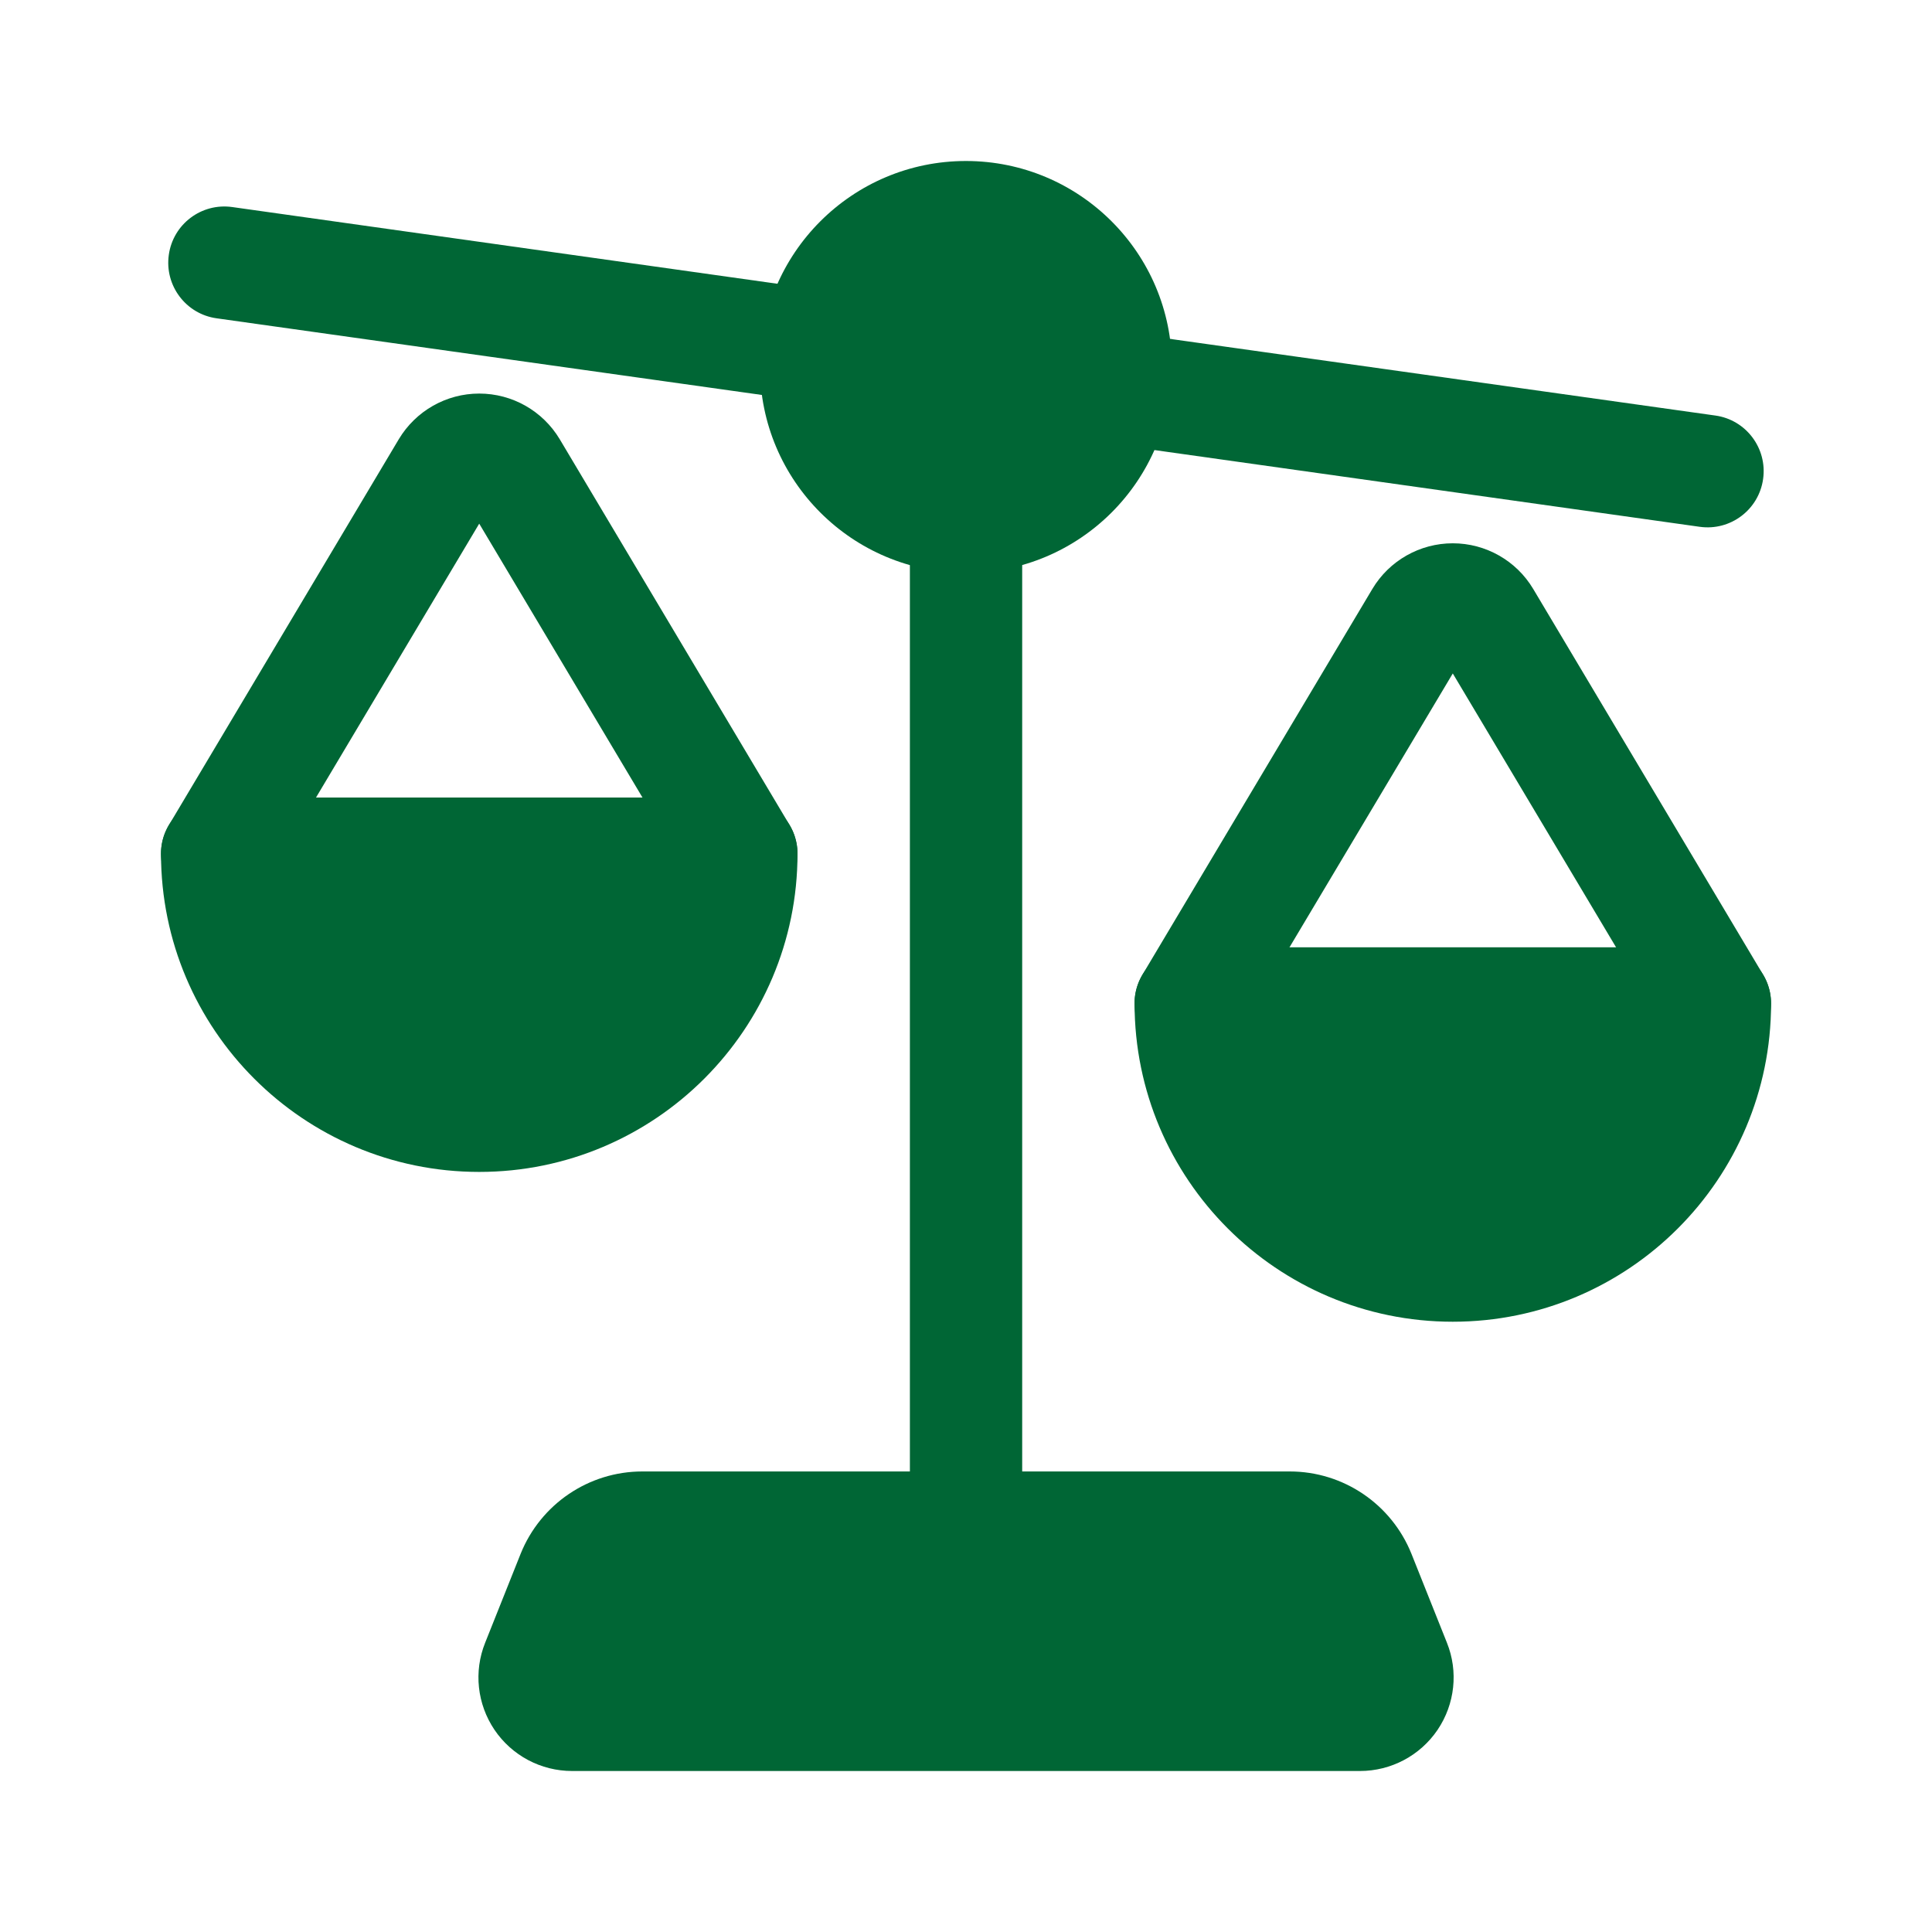
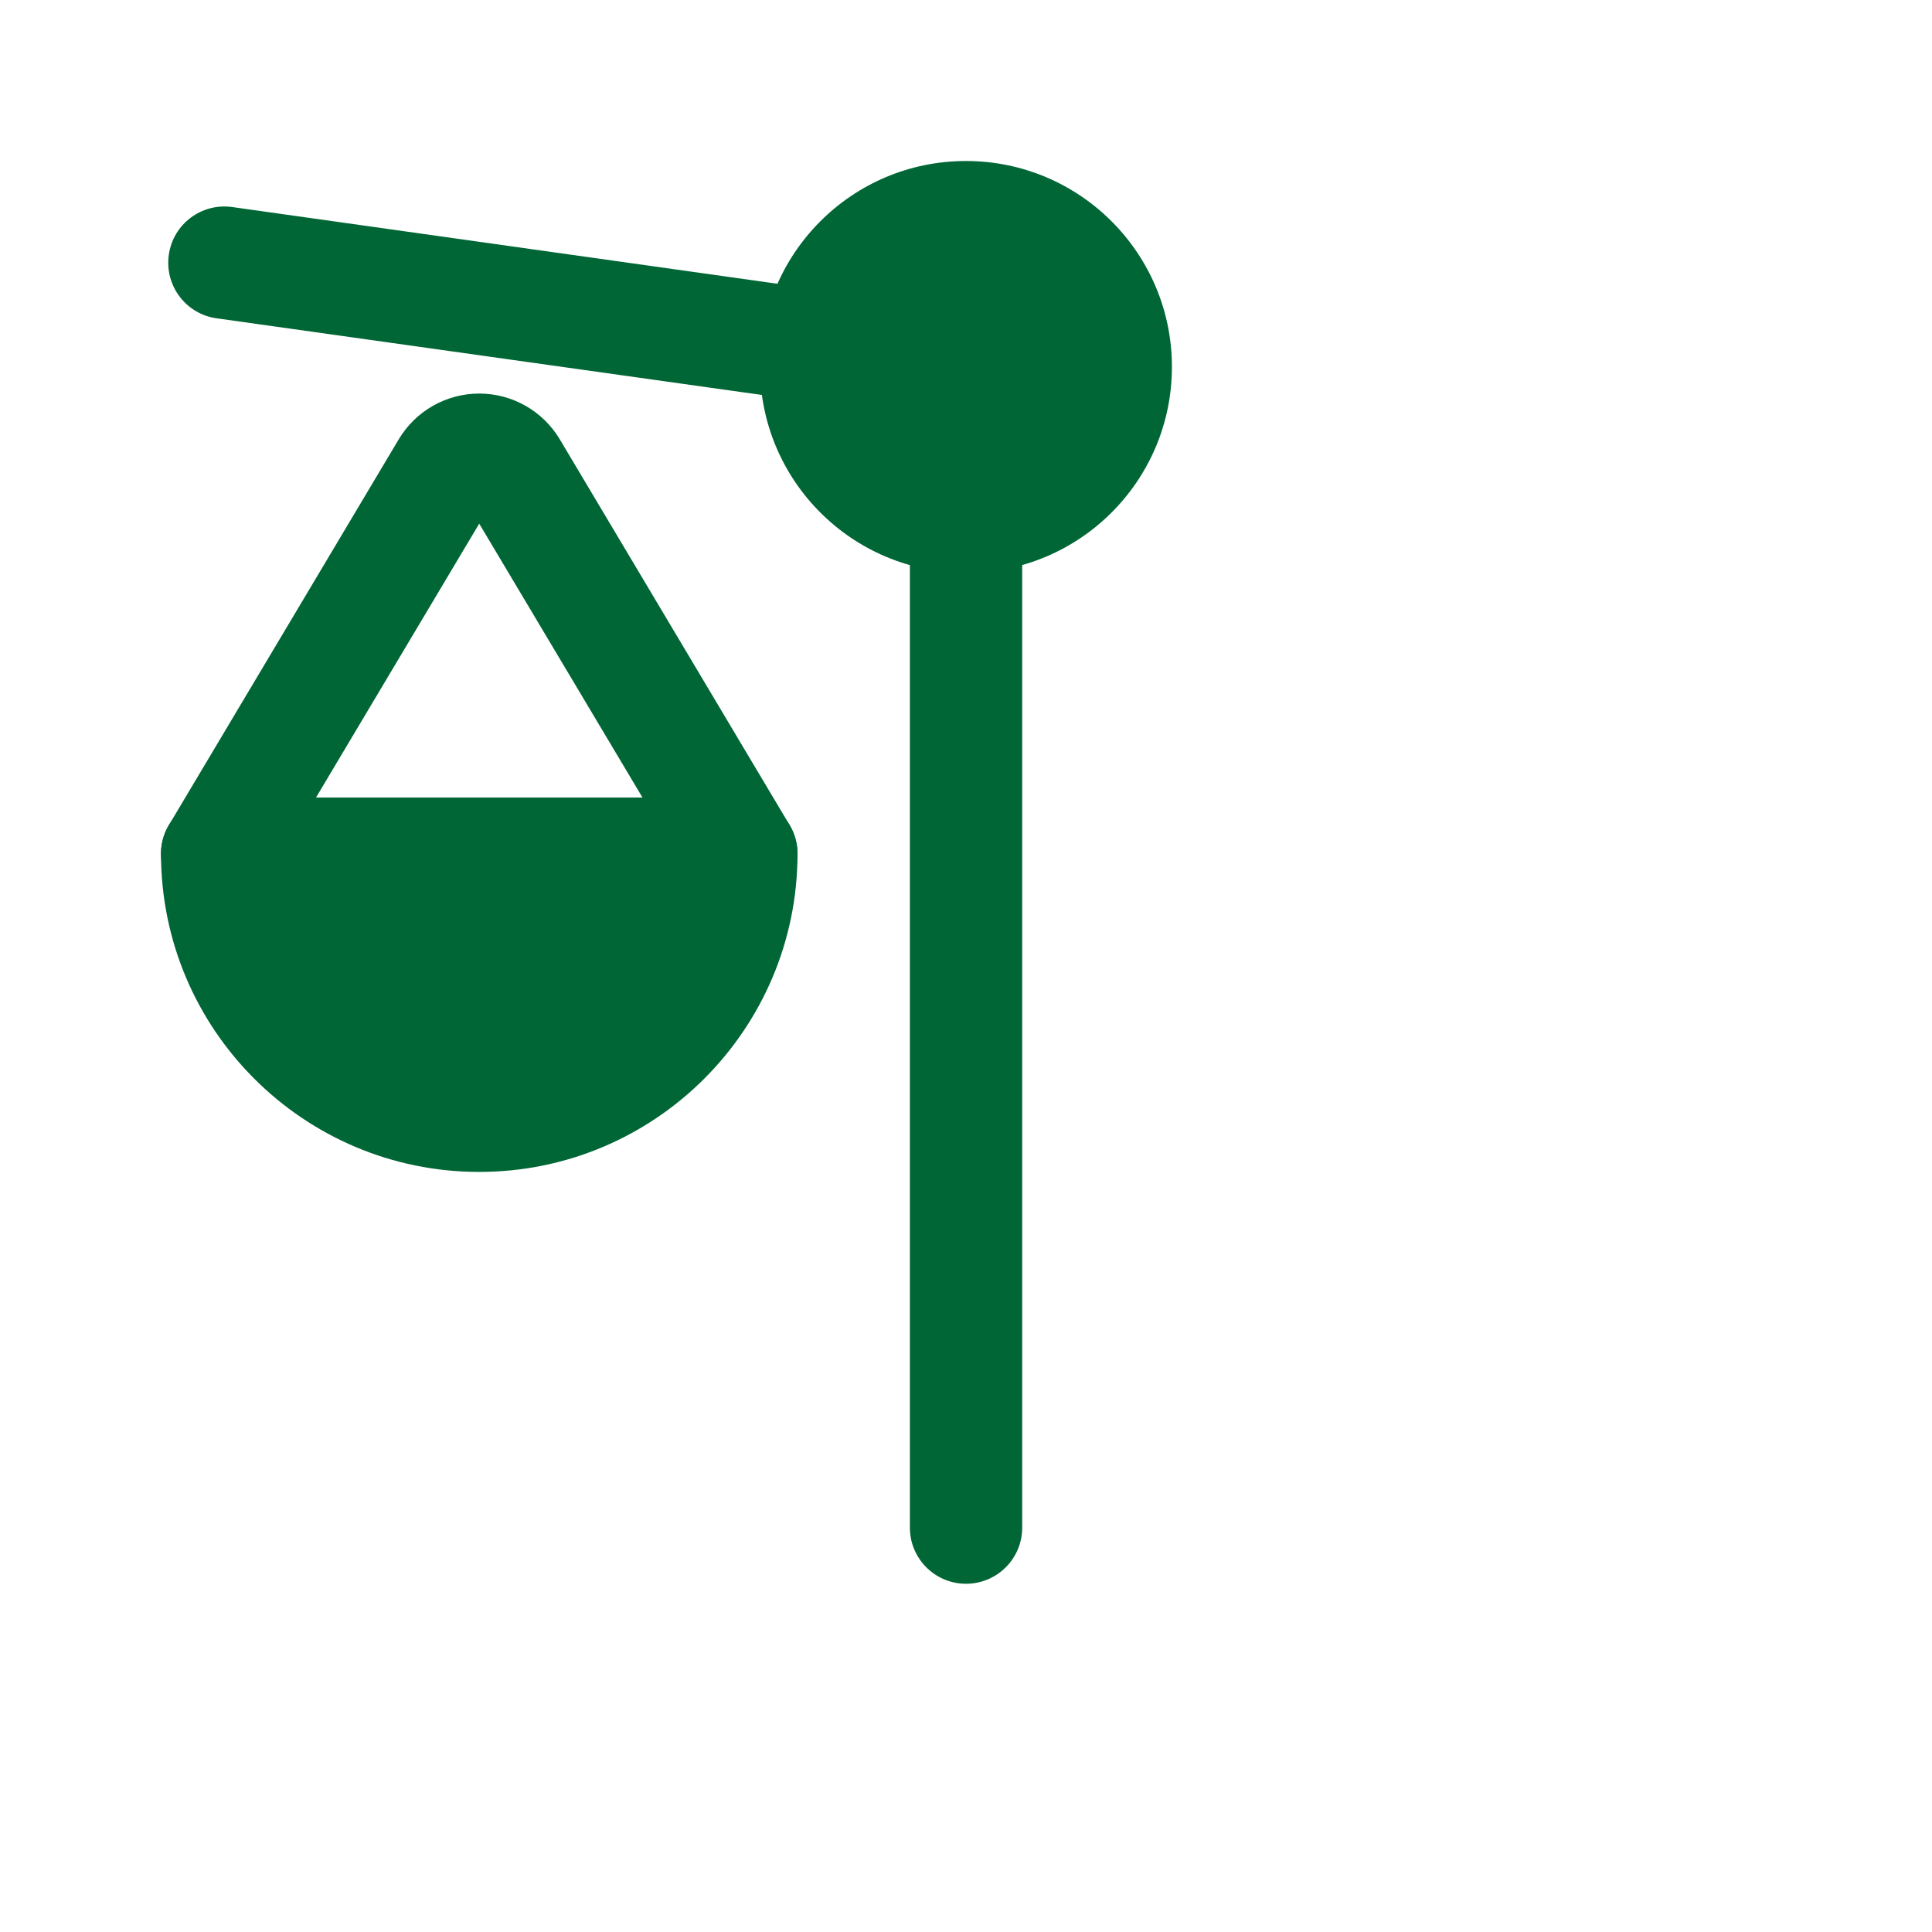
<svg xmlns="http://www.w3.org/2000/svg" width="24" height="24" viewBox="0 0 24 24" fill="none">
  <path d="M11.999 7.116C13.412 7.116 14.558 5.971 14.558 4.558C14.558 3.145 13.412 2 11.999 2C10.587 2 9.441 3.145 9.441 4.558C9.441 5.971 10.587 7.116 11.999 7.116Z" fill="#006635" />
-   <path fill-rule="evenodd" clip-rule="evenodd" d="M14.791 11.768H21.303C21.688 11.768 22.001 12.08 22.001 12.465C22.001 14.648 20.23 16.419 18.047 16.419C15.865 16.419 14.094 14.648 14.094 12.465C14.094 12.08 14.406 11.768 14.791 11.768Z" fill="#006635" />
  <path fill-rule="evenodd" clip-rule="evenodd" d="M2.698 9.907H9.209C9.594 9.907 9.907 10.22 9.907 10.605C9.907 12.787 8.136 14.558 5.953 14.558C3.771 14.558 2 12.787 2 10.605C2 10.22 2.313 9.907 2.698 9.907Z" fill="#006635" />
-   <path fill-rule="evenodd" clip-rule="evenodd" d="M7.107 22C6.72 22 6.36 21.809 6.143 21.489C5.927 21.169 5.883 20.764 6.027 20.406L6.467 19.303C6.715 18.685 7.313 18.279 7.979 18.279H16.022C16.688 18.279 17.286 18.685 17.534 19.303L17.974 20.406C18.118 20.764 18.074 21.169 17.858 21.489C17.641 21.809 17.28 22 16.894 22H7.107Z" fill="#006635" />
-   <path fill-rule="evenodd" clip-rule="evenodd" d="M21.309 5.162C21.69 5.215 21.956 5.569 21.902 5.95C21.849 6.332 21.496 6.598 21.114 6.544L13.745 5.507C13.364 5.454 13.098 5.101 13.152 4.72C13.204 4.338 13.558 4.072 13.939 4.126L21.309 5.162Z" fill="#006635" />
  <path fill-rule="evenodd" clip-rule="evenodd" d="M10.254 3.609C10.635 3.662 10.901 4.015 10.848 4.397C10.794 4.778 10.441 5.044 10.06 4.99L2.69 3.954C2.309 3.901 2.043 3.547 2.097 3.166C2.15 2.784 2.503 2.518 2.885 2.572L10.254 3.609Z" fill="#006635" />
  <path fill-rule="evenodd" clip-rule="evenodd" d="M11.303 6.418C11.303 6.033 11.615 5.721 12 5.721C12.386 5.721 12.698 6.033 12.698 6.418V18.977C12.698 19.362 12.386 19.674 12 19.674C11.615 19.674 11.303 19.362 11.303 18.977V6.418Z" fill="#006635" />
-   <path fill-rule="evenodd" clip-rule="evenodd" d="M18.047 8.366L15.39 12.822C15.193 13.154 14.765 13.262 14.434 13.064C14.103 12.867 13.995 12.439 14.192 12.108L17.048 7.316C17.258 6.964 17.638 6.749 18.047 6.749C18.456 6.749 18.836 6.964 19.046 7.316L21.902 12.108C22.099 12.439 21.991 12.867 21.66 13.064C21.329 13.262 20.901 13.154 20.704 12.822L18.047 8.366Z" fill="#006635" />
  <path fill-rule="evenodd" clip-rule="evenodd" d="M5.953 6.505L3.297 10.962C3.099 11.293 2.672 11.401 2.34 11.204C2.009 11.007 1.901 10.579 2.099 10.248L4.954 5.456C5.165 5.104 5.544 4.889 5.953 4.889C6.363 4.889 6.742 5.104 6.953 5.456L9.808 10.248C10.005 10.579 9.898 11.007 9.566 11.204C9.235 11.401 8.807 11.293 8.61 10.962L5.953 6.505Z" fill="#006635" />
</svg>